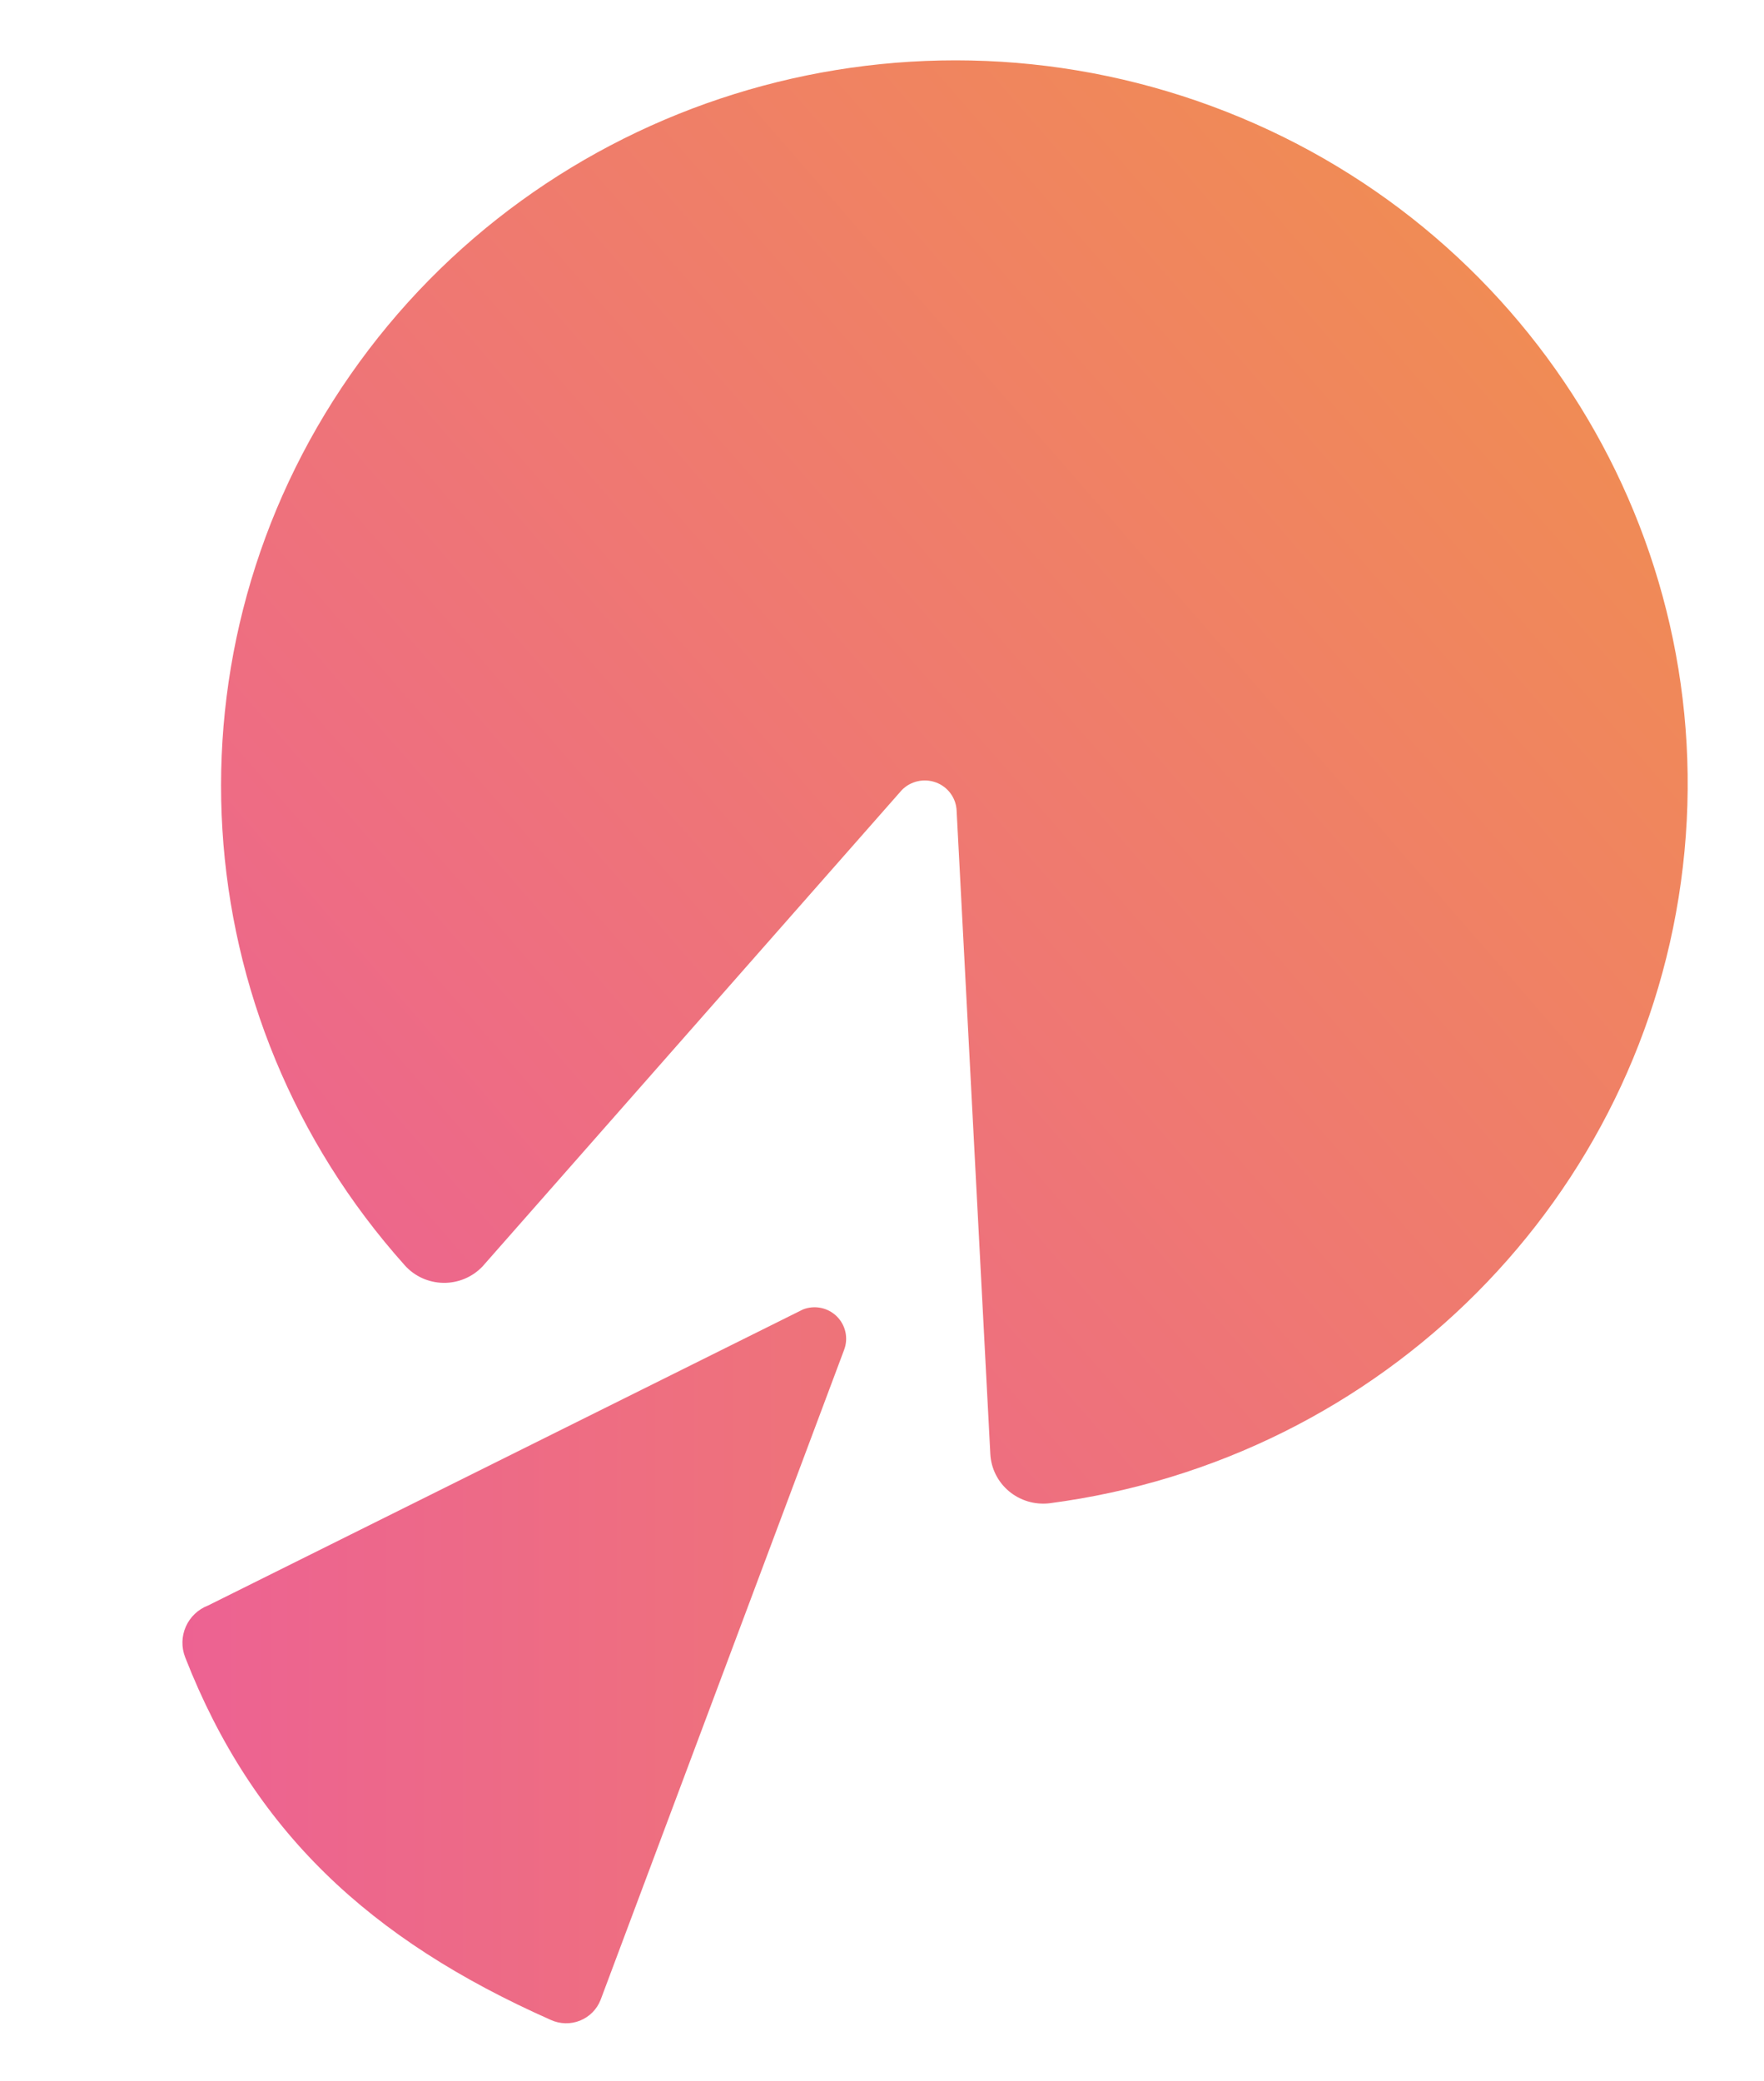
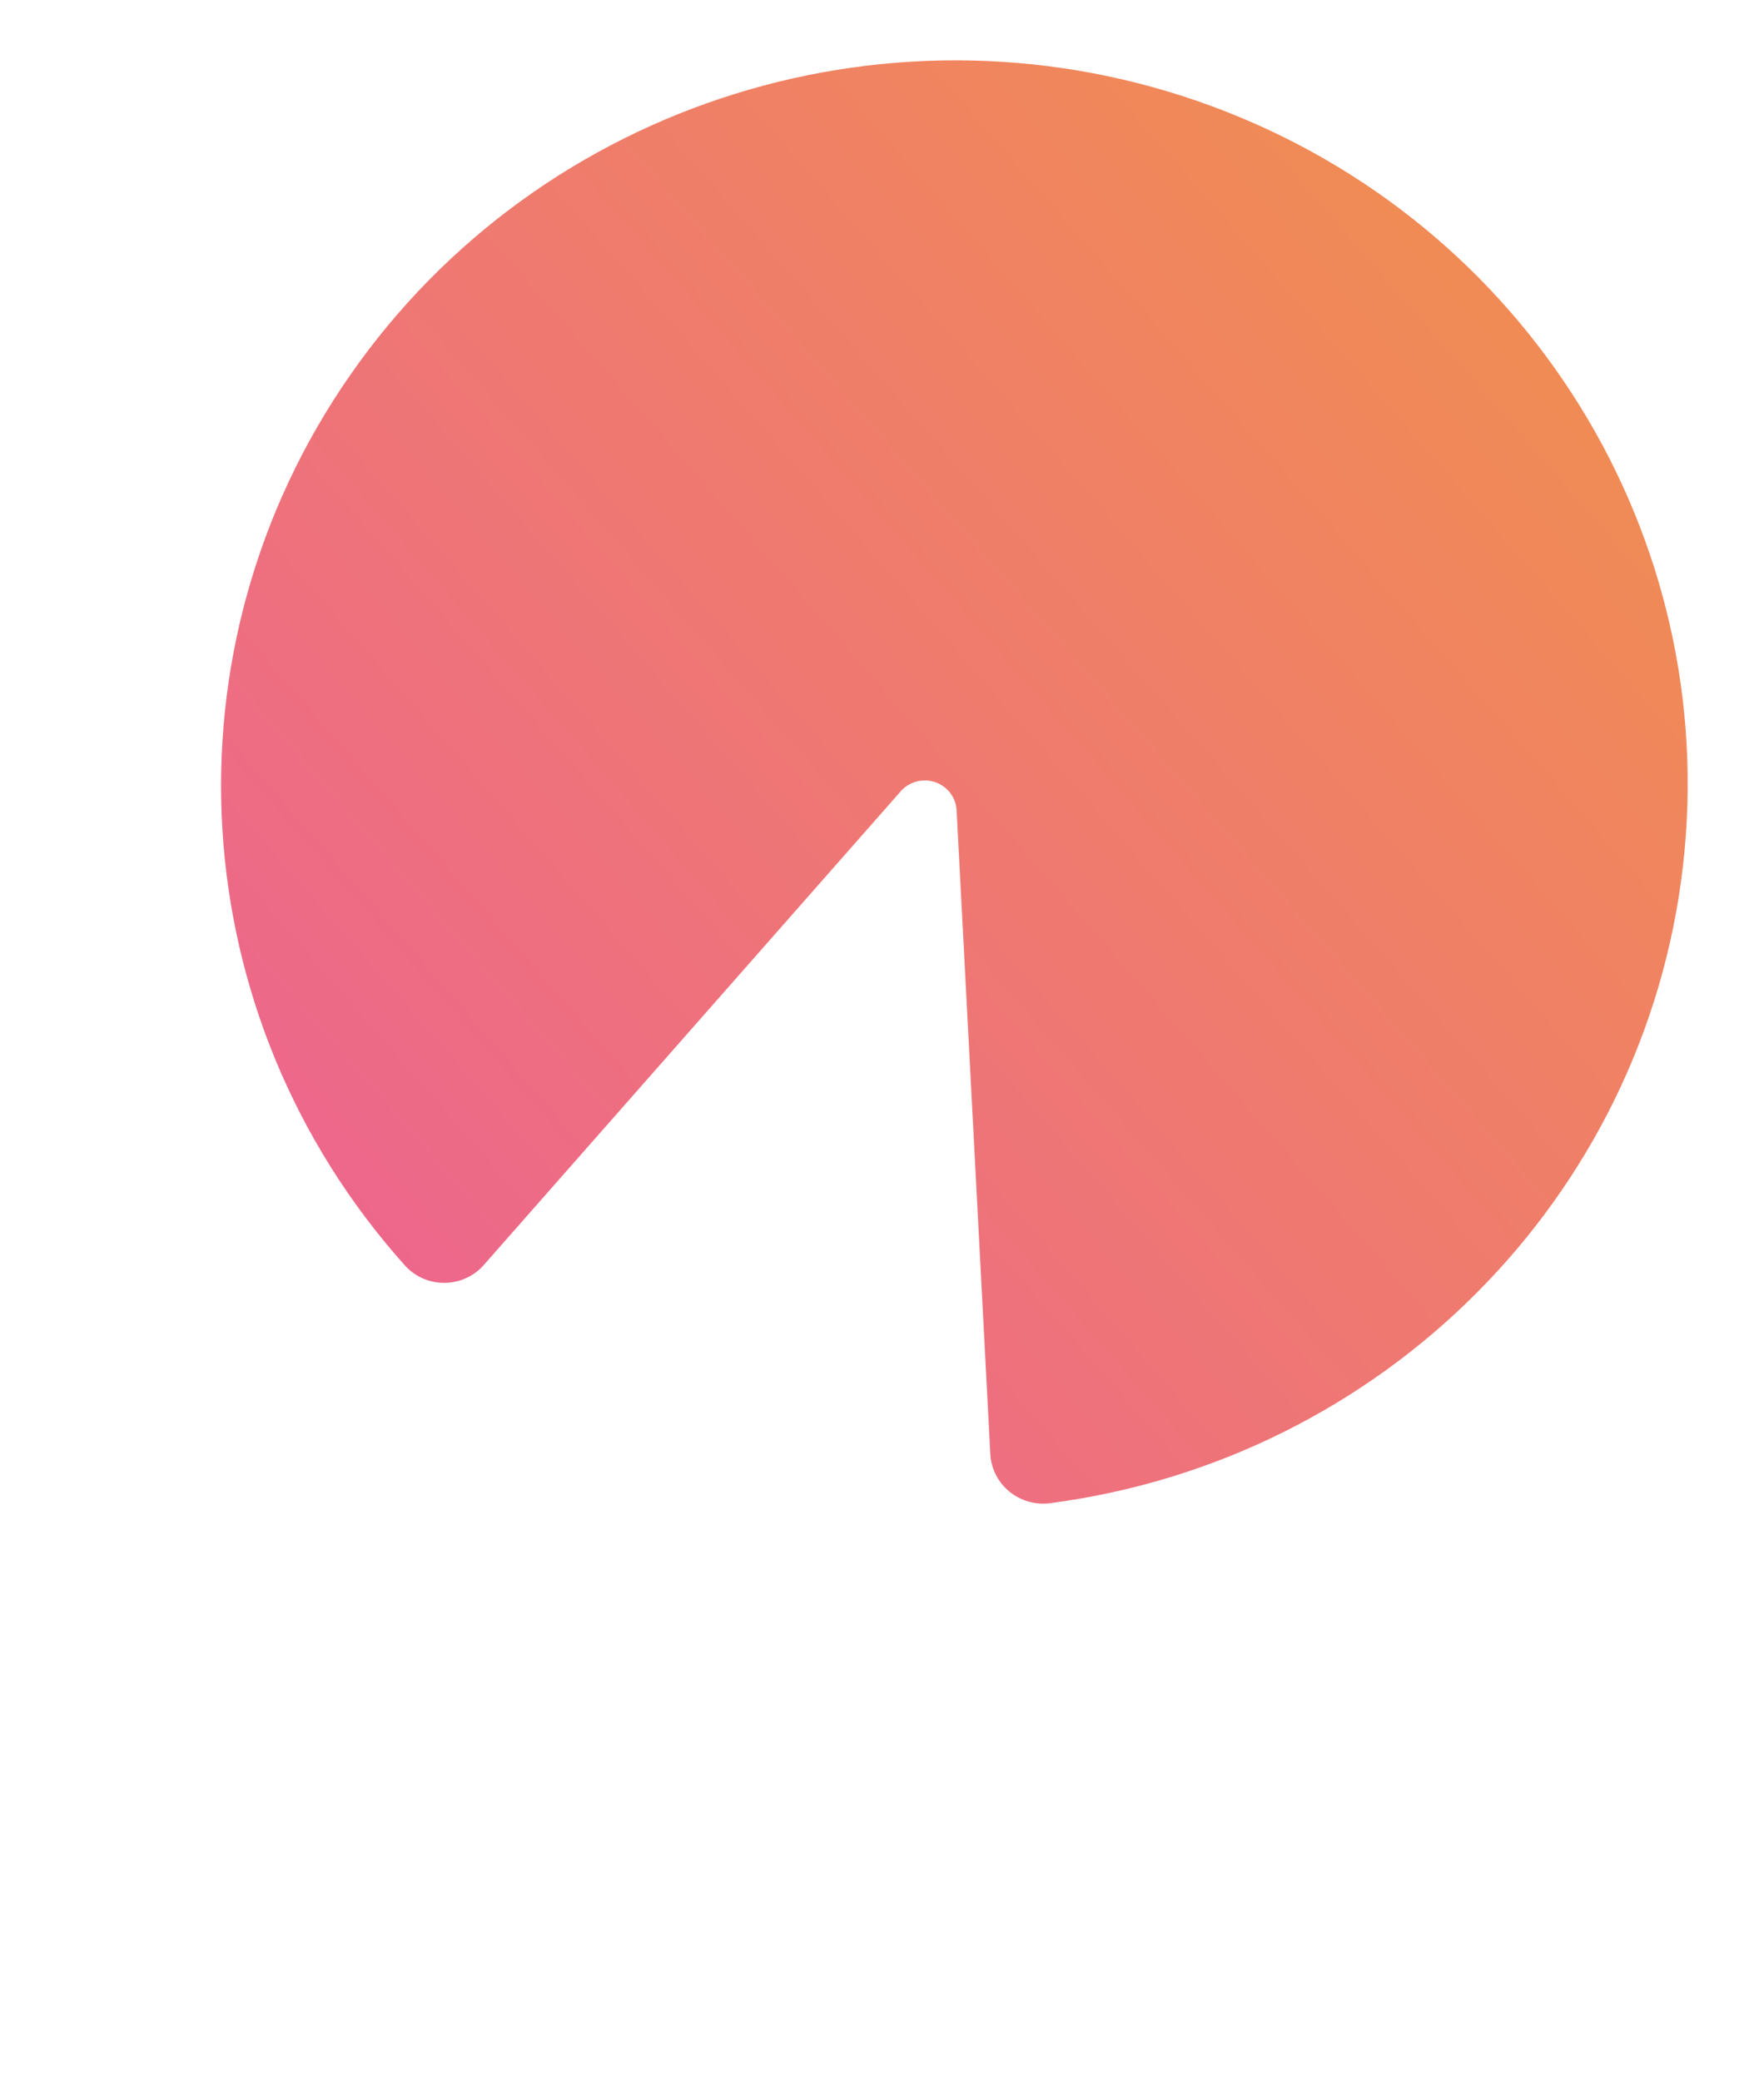
<svg xmlns="http://www.w3.org/2000/svg" width="89" height="105" viewBox="0 0 89 105" fill="none">
-   <path opacity="0.8" d="M27.789 101.903C28.256 102.116 28.789 102.129 29.264 101.938C29.739 101.747 30.114 101.37 30.301 100.895L42.584 68.11C42.813 67.522 42.669 66.854 42.218 66.409C41.768 65.965 41.096 65.829 40.508 66.063L10.498 80.996C9.996 81.188 9.592 81.572 9.375 82.063C9.158 82.553 9.147 83.11 9.343 83.61C12.761 92.348 18.627 97.841 27.789 101.903Z" fill="url(#paint0_linear)" />
  <path opacity="0.8" d="M20.423 63.835C9.177 51.272 8.045 32.745 17.677 18.91C27.31 5.075 45.232 -0.514 61.137 5.357C77.043 11.227 86.845 27.05 84.907 43.725C82.969 60.4 69.789 73.643 52.946 75.839C52.211 75.924 51.473 75.705 50.908 75.233C50.343 74.761 50.002 74.079 49.965 73.349L48.264 40.885C48.233 40.252 47.824 39.697 47.224 39.474C46.623 39.252 45.945 39.403 45.499 39.859L24.343 63.893C23.831 64.43 23.115 64.73 22.369 64.719C21.623 64.708 20.916 64.387 20.423 63.835V63.835Z" fill="url(#paint1_linear)" />
  <defs>
    <linearGradient id="paint0_linear" x1="-7.987" y1="171.565" x2="107.08" y2="171.621" gradientUnits="userSpaceOnUse">
      <stop stop-color="#E73088" />
      <stop offset="1" stop-color="#EE7A19" />
    </linearGradient>
    <linearGradient id="paint1_linear" x1="38.15" y1="127.22" x2="129.315" y2="47.783" gradientUnits="userSpaceOnUse">
      <stop stop-color="#E73088" />
      <stop offset="1" stop-color="#EE7A19" />
    </linearGradient>
  </defs>
</svg>